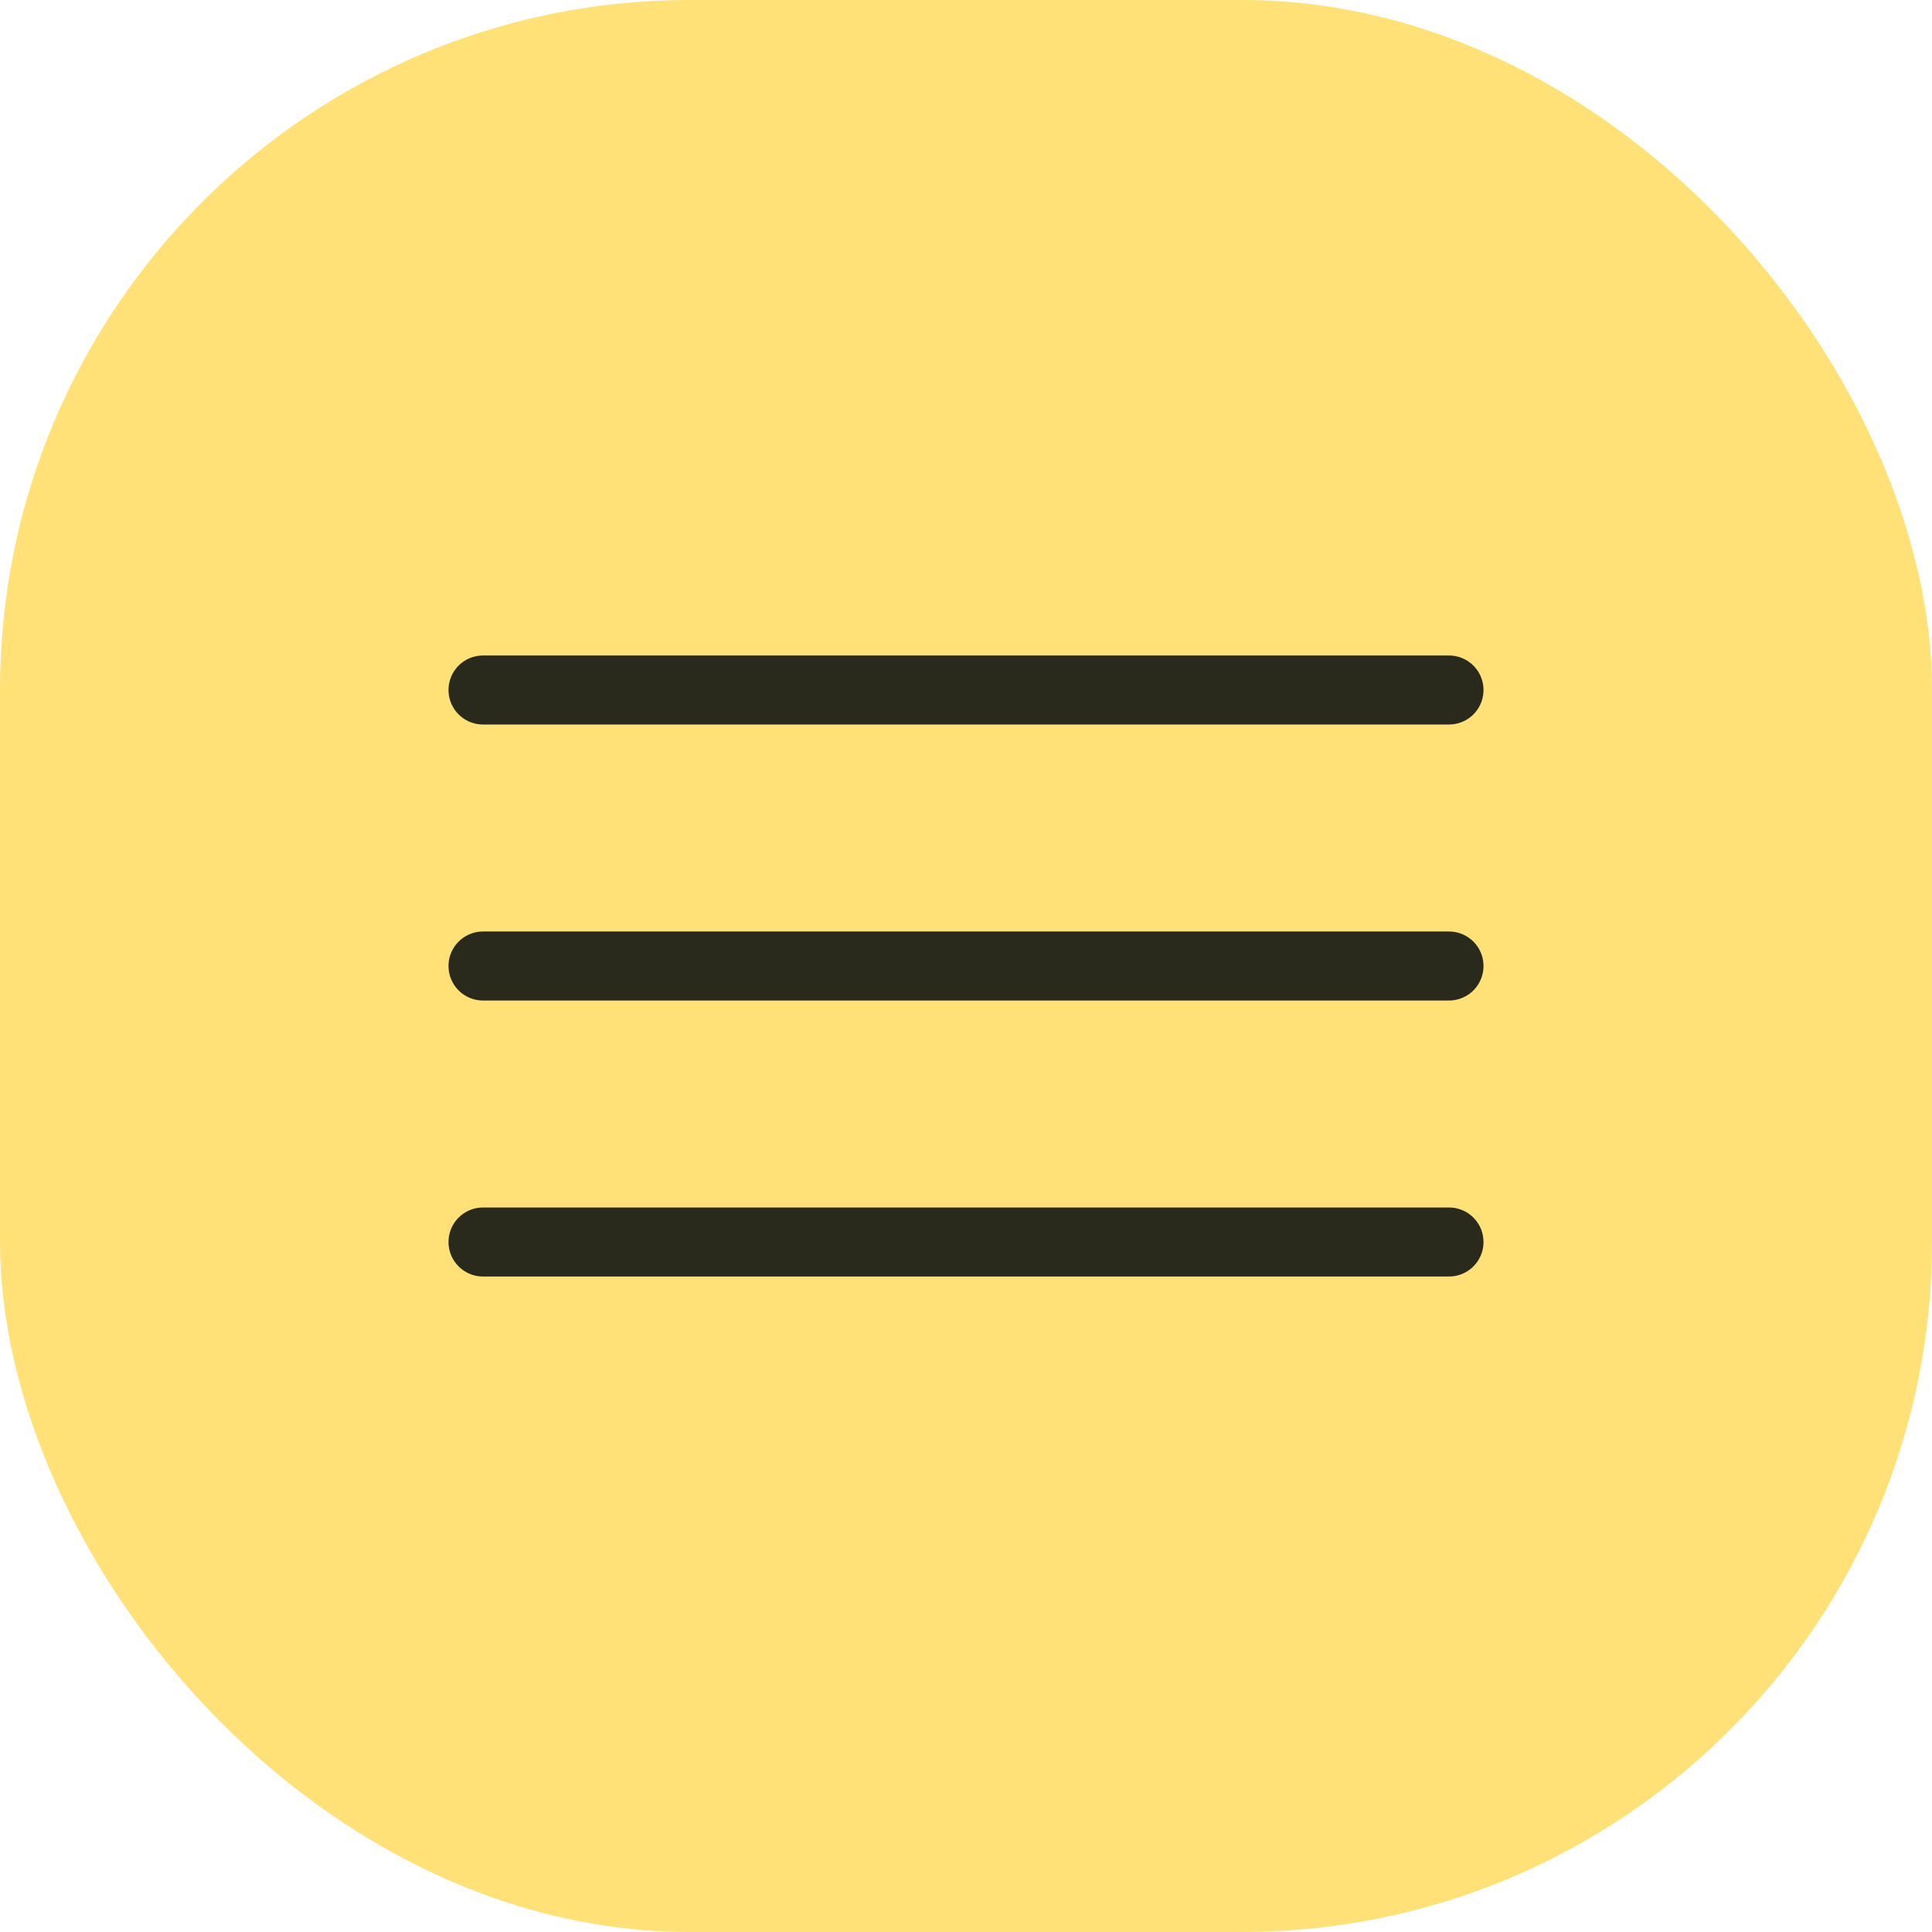
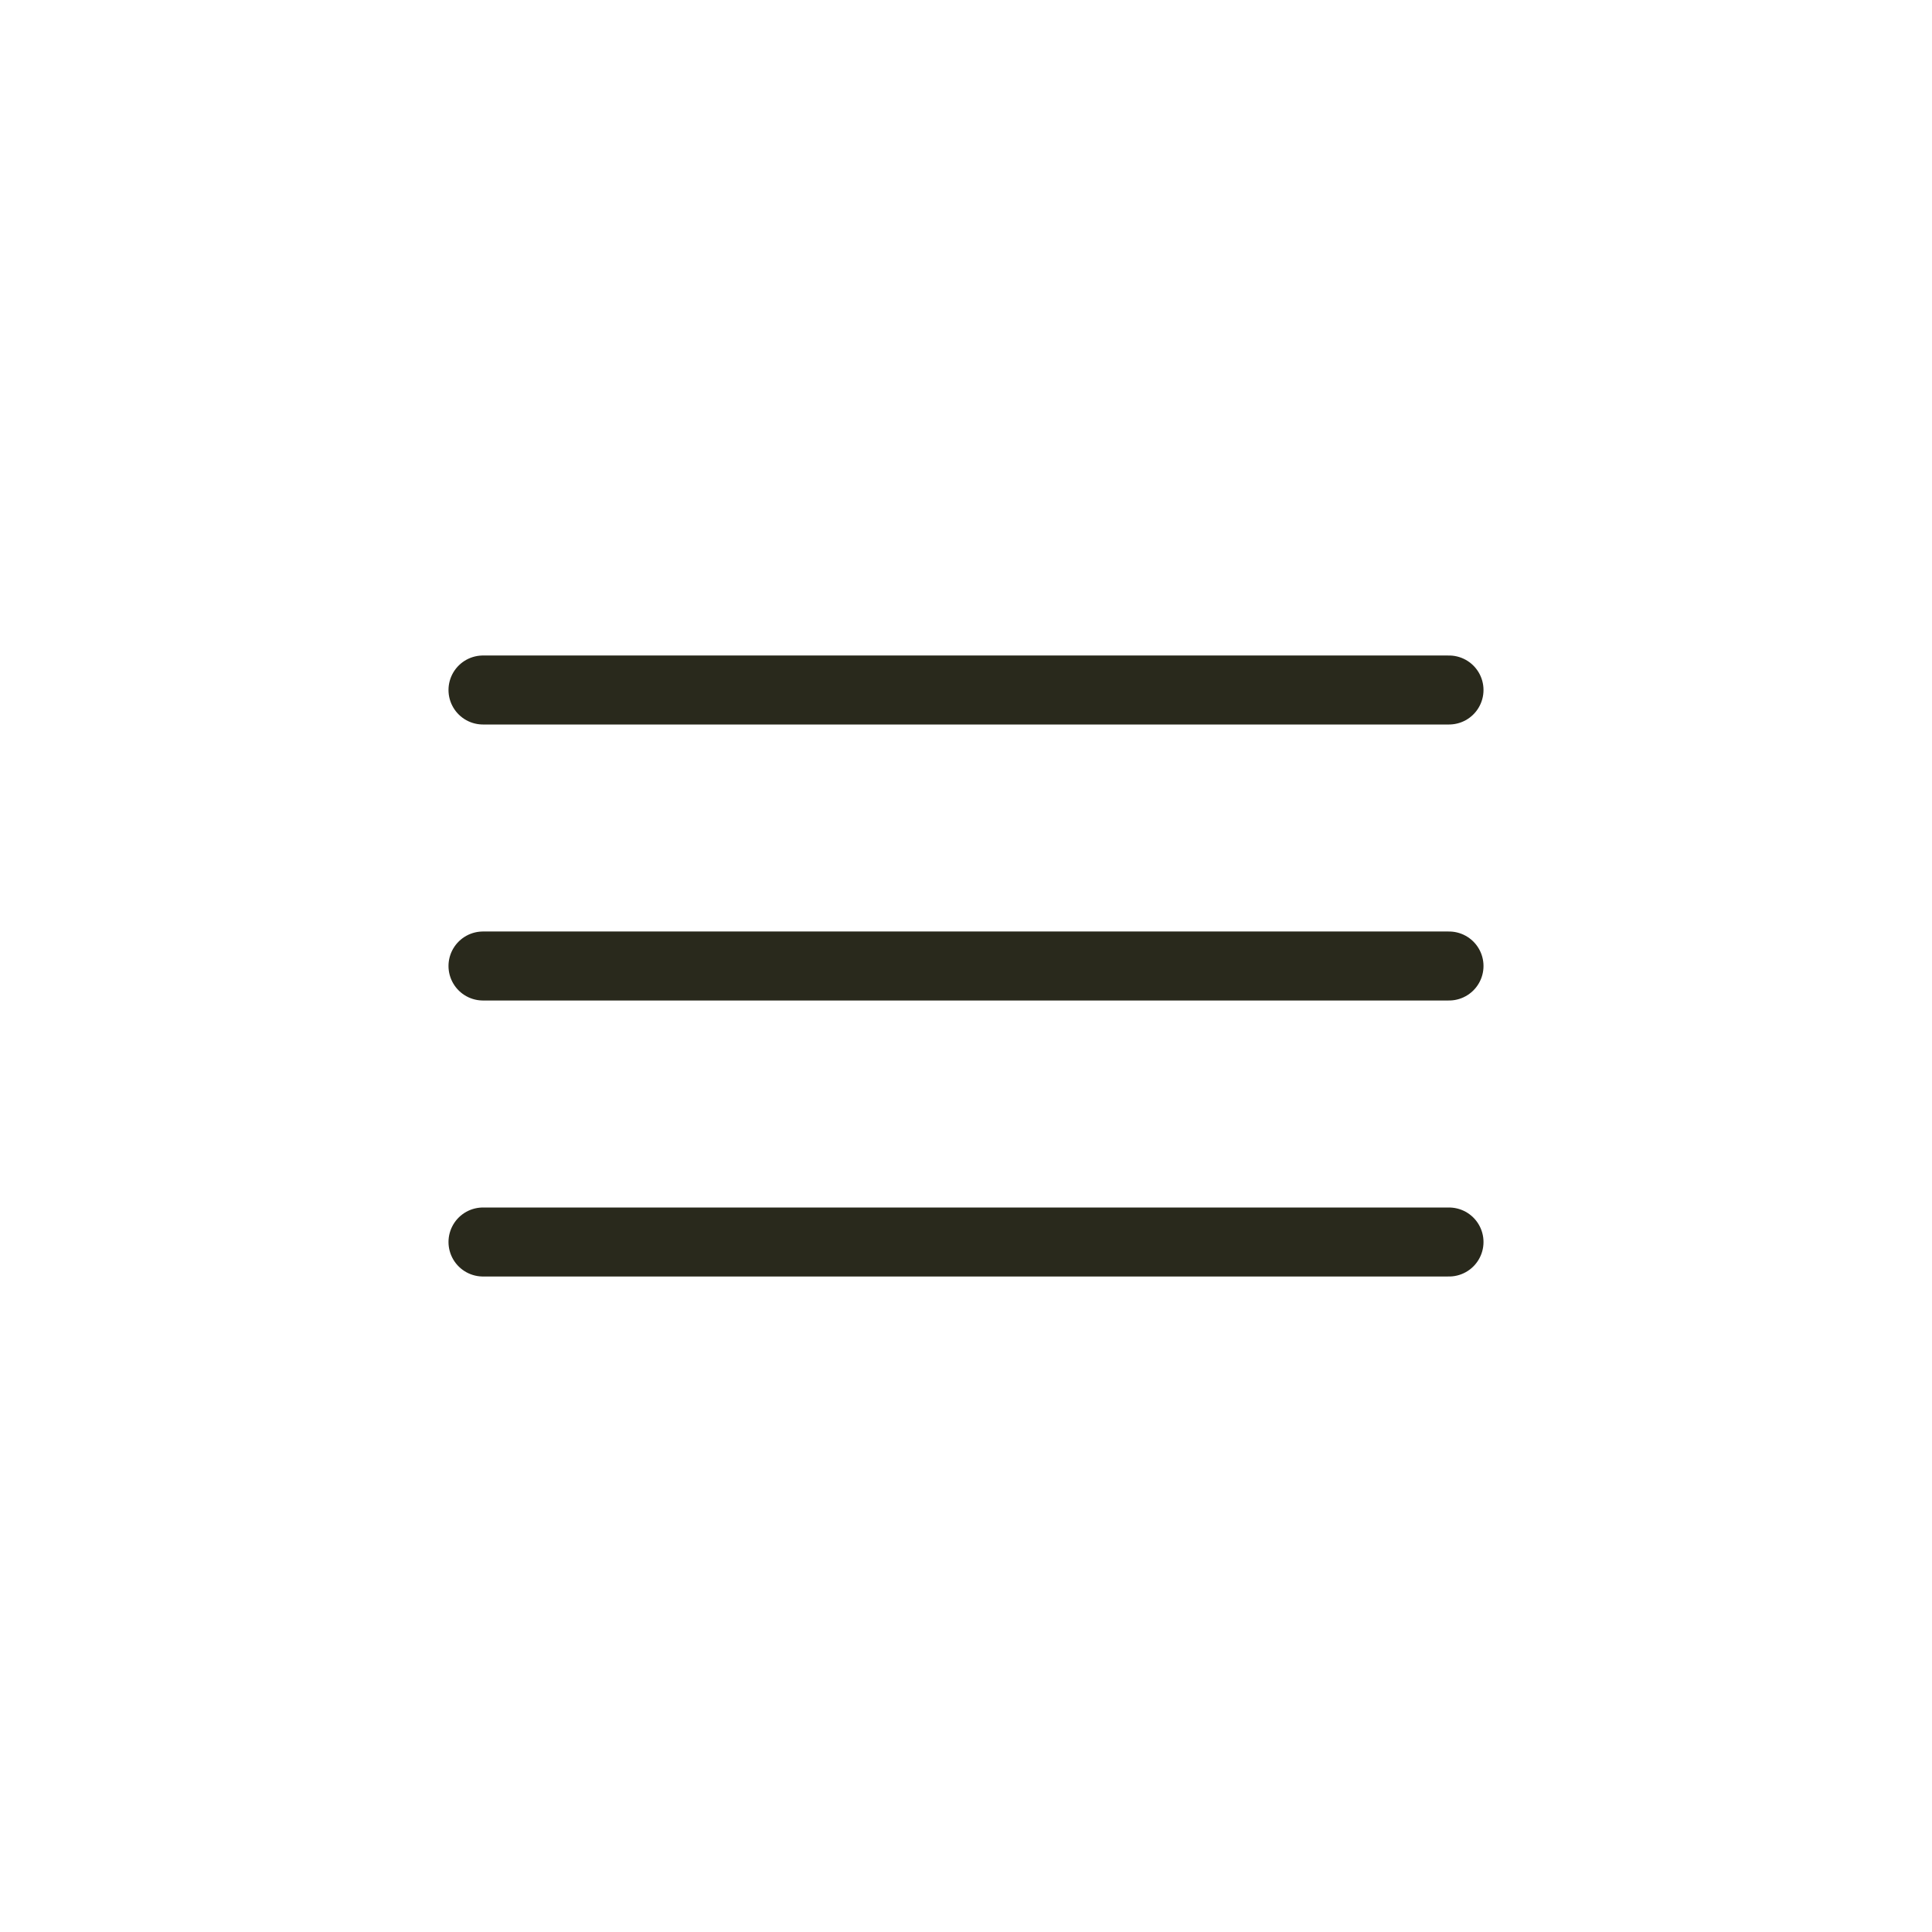
<svg xmlns="http://www.w3.org/2000/svg" width="28" height="28" viewBox="0 0 28 28" fill="none">
-   <rect width="28" height="28" rx="10" fill="#FFE178" />
  <path d="M7 10H21" stroke="#29291C" stroke-linecap="round" />
  <path d="M7 14H21" stroke="#29291C" stroke-linecap="round" />
  <path d="M7 18H21" stroke="#29291C" stroke-linecap="round" />
</svg>